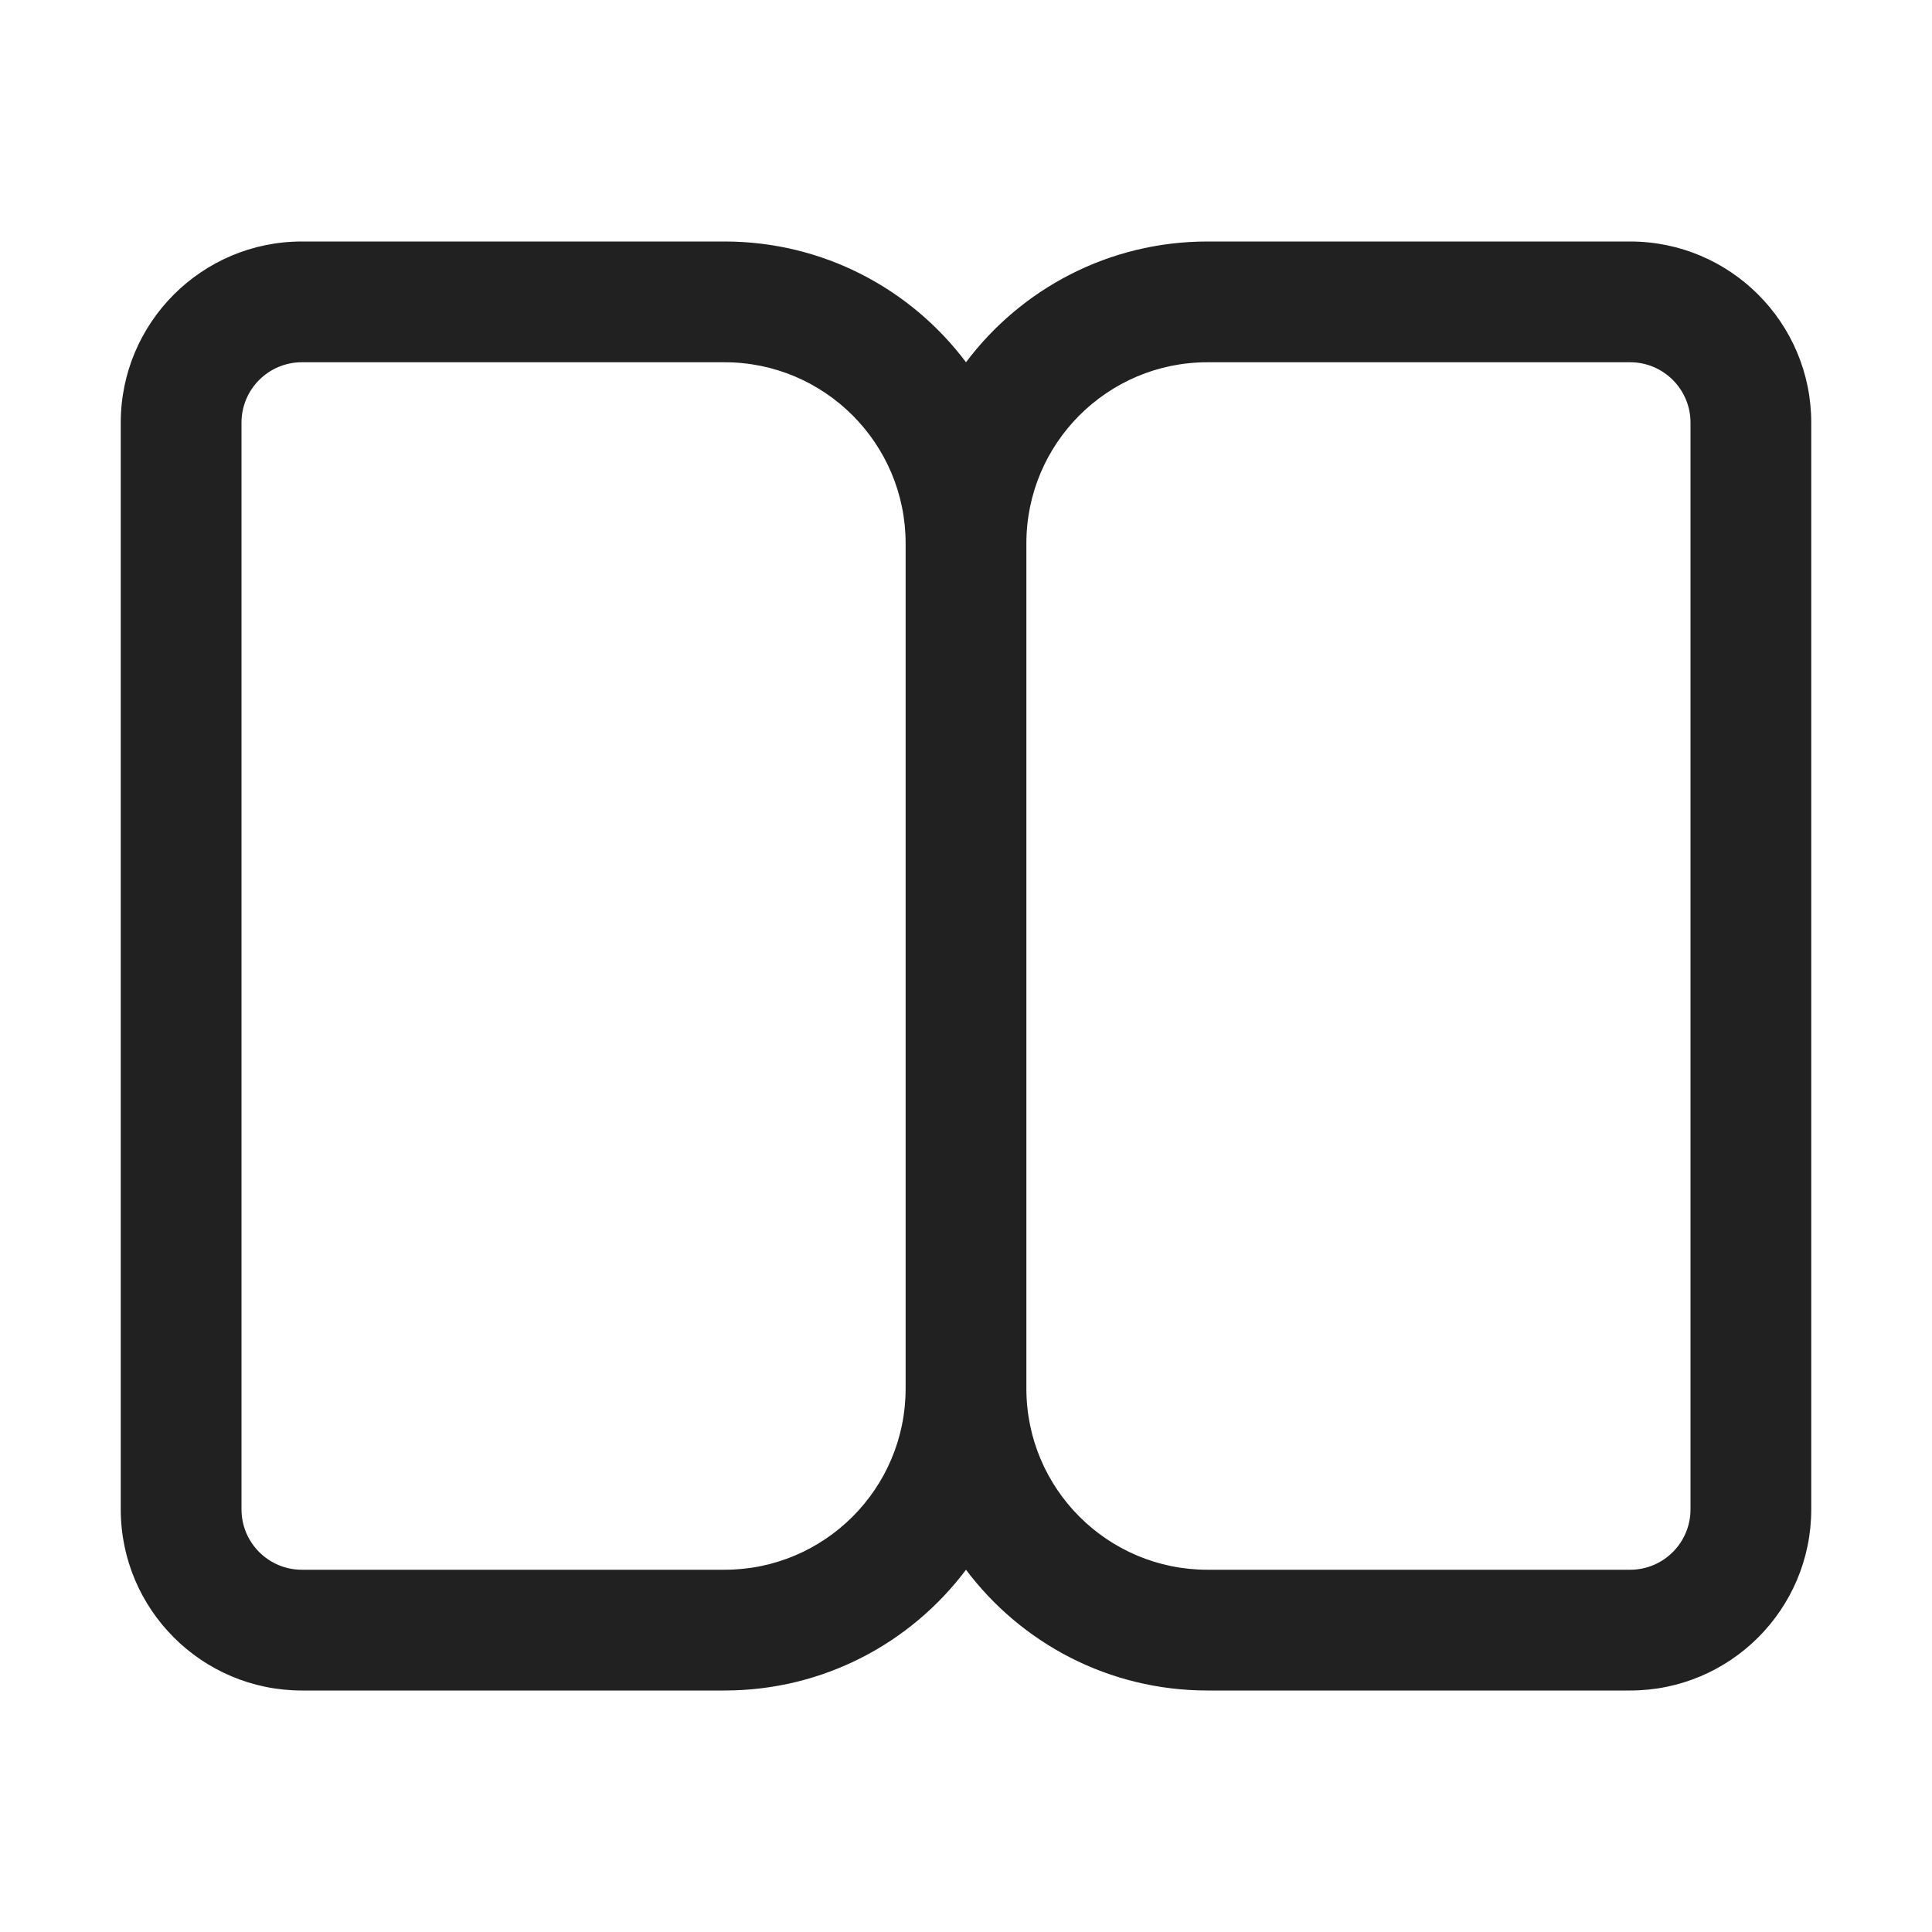
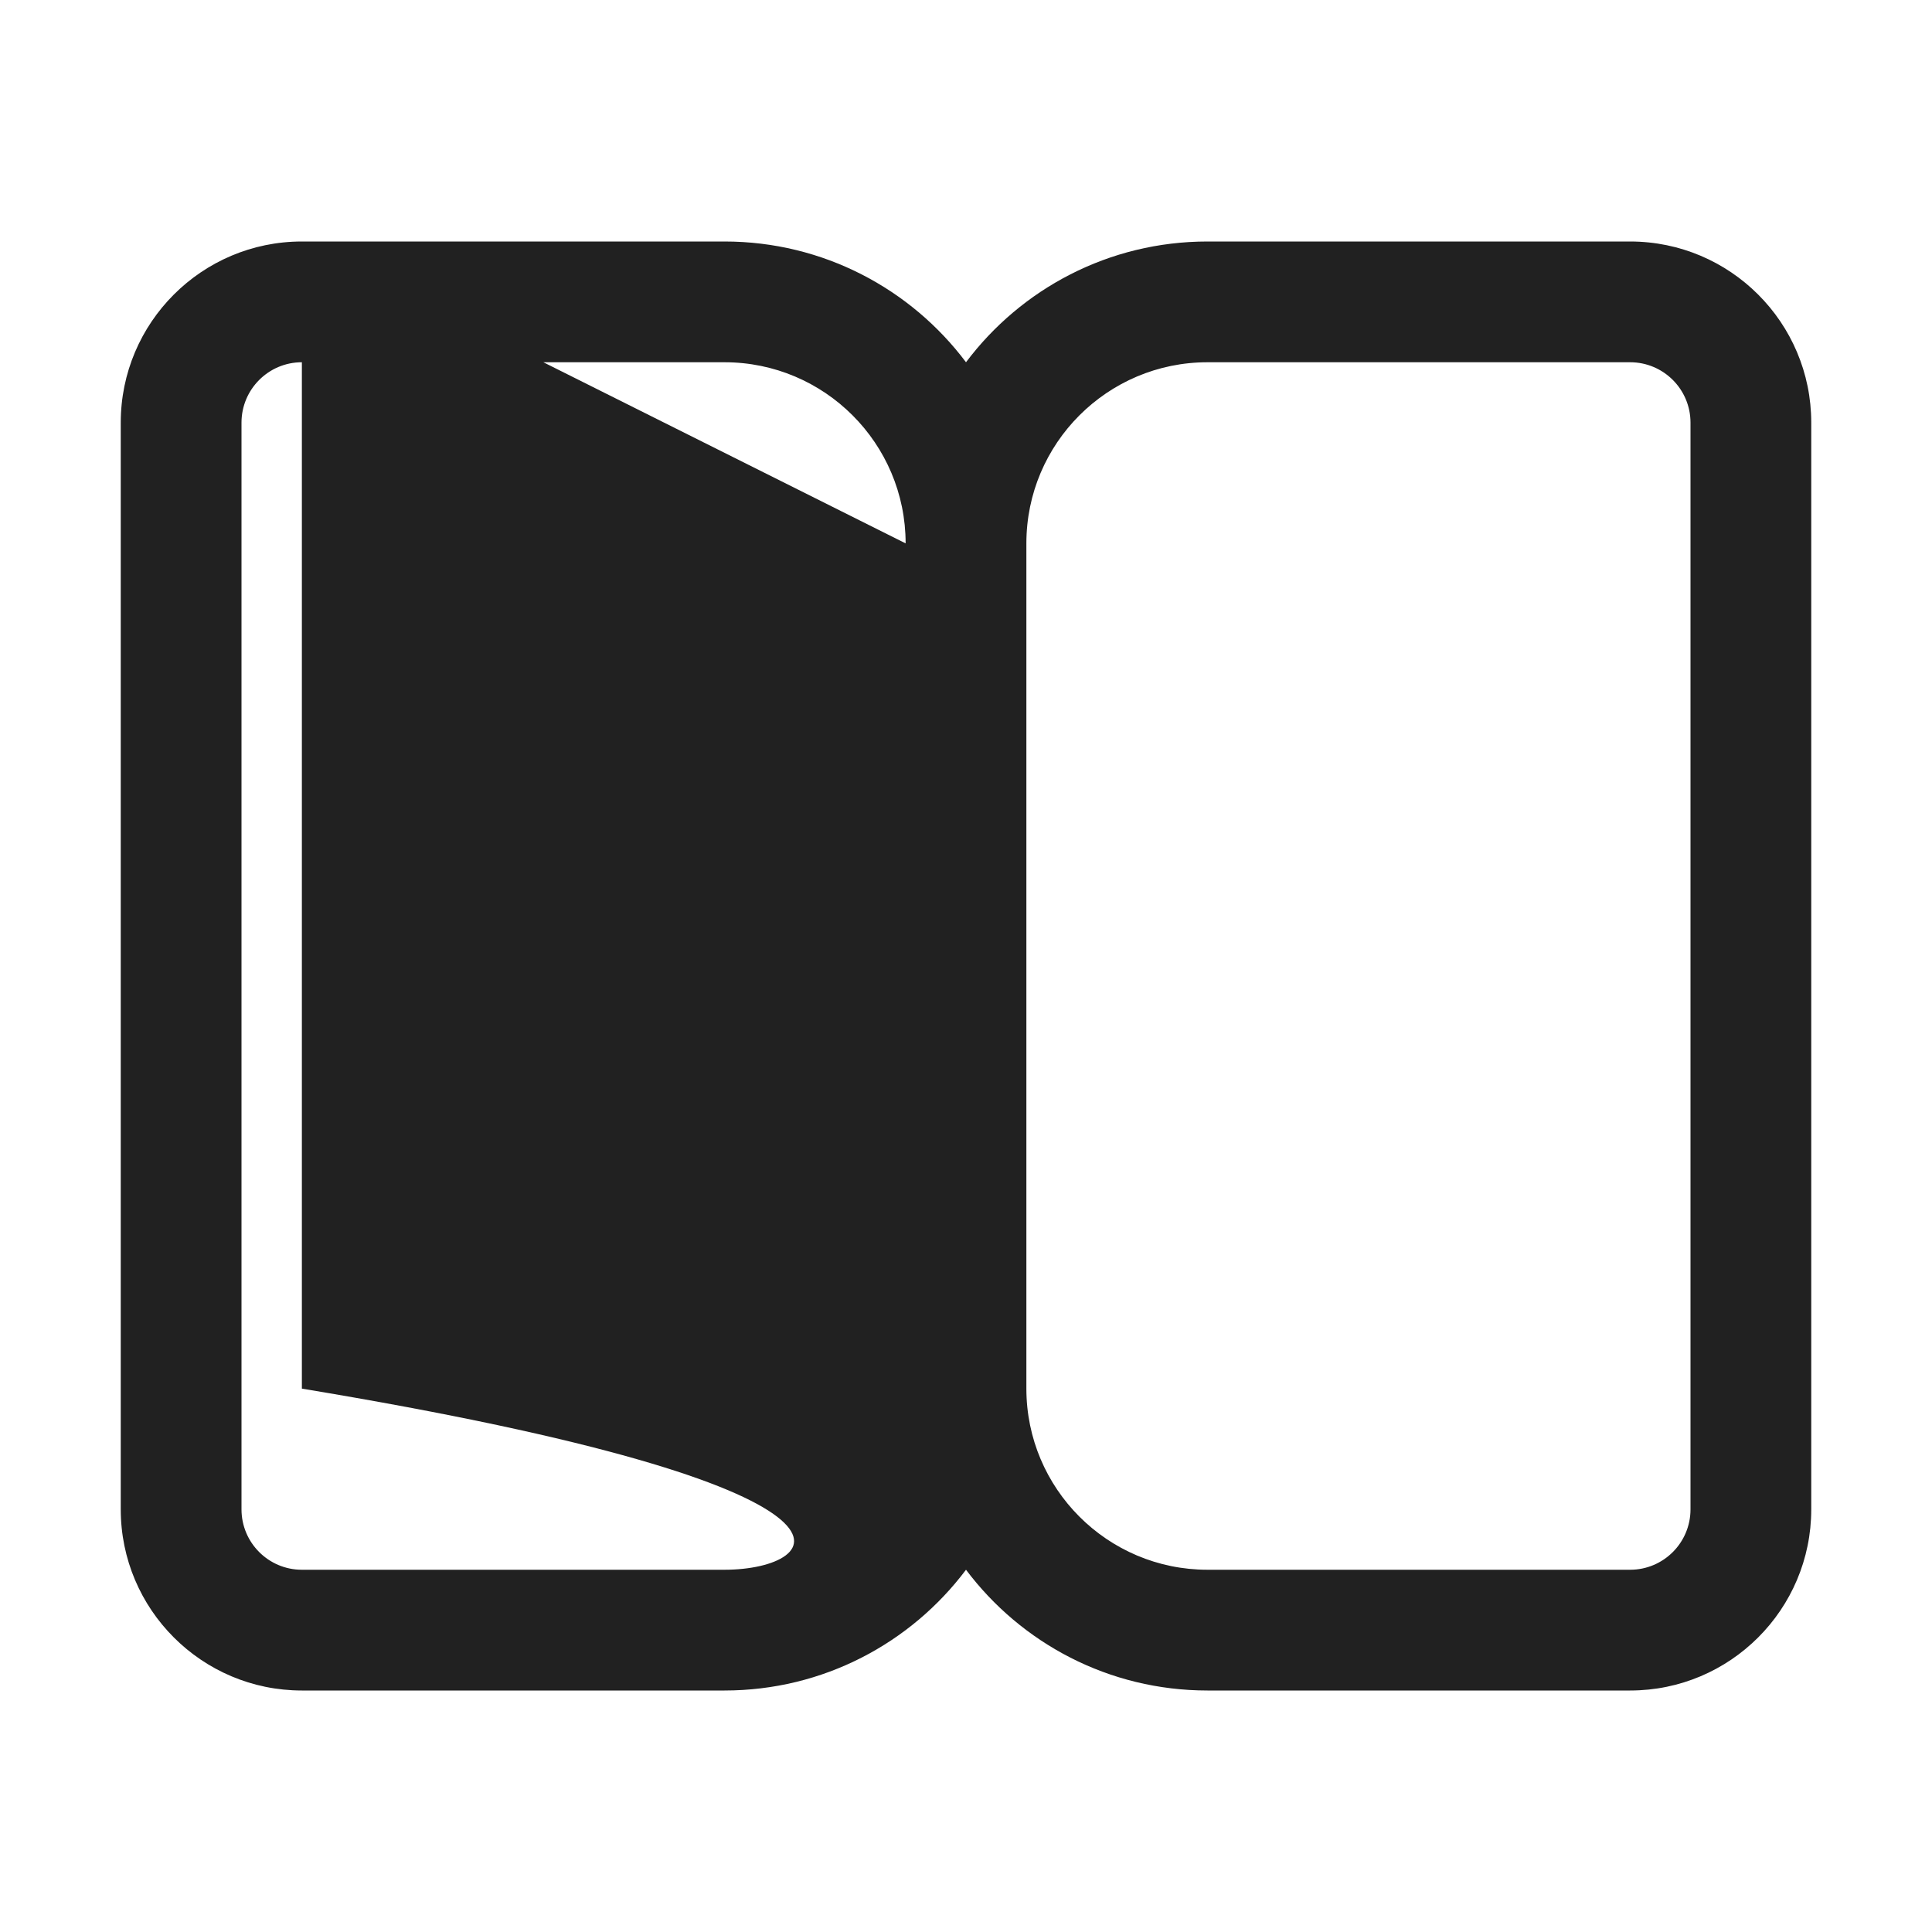
<svg xmlns="http://www.w3.org/2000/svg" width="16" height="16" viewBox="0 0 16 16" fill="none">
-   <path d="M2.5 2C1.672 2 1 2.672 1 3.5V12.5C1 13.328 1.672 14 2.5 14H6C6.818 14 7.544 13.607 8 13C8.456 13.607 9.182 14 10 14H13.5C14.328 14 15 13.328 15 12.5V3.5C15 2.672 14.328 2 13.5 2H10C9.182 2 8.456 2.393 8 3C7.544 2.393 6.818 2 6 2H2.5ZM7.5 4.5V11.5C7.5 12.328 6.828 13 6 13H2.5C2.224 13 2 12.776 2 12.5V3.5C2 3.224 2.224 3 2.5 3H6C6.828 3 7.5 3.672 7.5 4.5ZM8.5 11.5V4.5C8.5 3.672 9.172 3 10 3H13.5C13.776 3 14 3.224 14 3.5V12.5C14 12.776 13.776 13 13.5 13H10C9.172 13 8.5 12.328 8.5 11.5Z" fill="#212121" />
+   <path d="M2.5 2C1.672 2 1 2.672 1 3.5V12.5C1 13.328 1.672 14 2.5 14H6C6.818 14 7.544 13.607 8 13C8.456 13.607 9.182 14 10 14H13.5C14.328 14 15 13.328 15 12.5V3.5C15 2.672 14.328 2 13.5 2H10C9.182 2 8.456 2.393 8 3C7.544 2.393 6.818 2 6 2H2.5ZV11.5C7.5 12.328 6.828 13 6 13H2.5C2.224 13 2 12.776 2 12.5V3.5C2 3.224 2.224 3 2.5 3H6C6.828 3 7.5 3.672 7.5 4.5ZM8.5 11.5V4.5C8.5 3.672 9.172 3 10 3H13.5C13.776 3 14 3.224 14 3.5V12.5C14 12.776 13.776 13 13.5 13H10C9.172 13 8.5 12.328 8.5 11.5Z" fill="#212121" />
</svg>